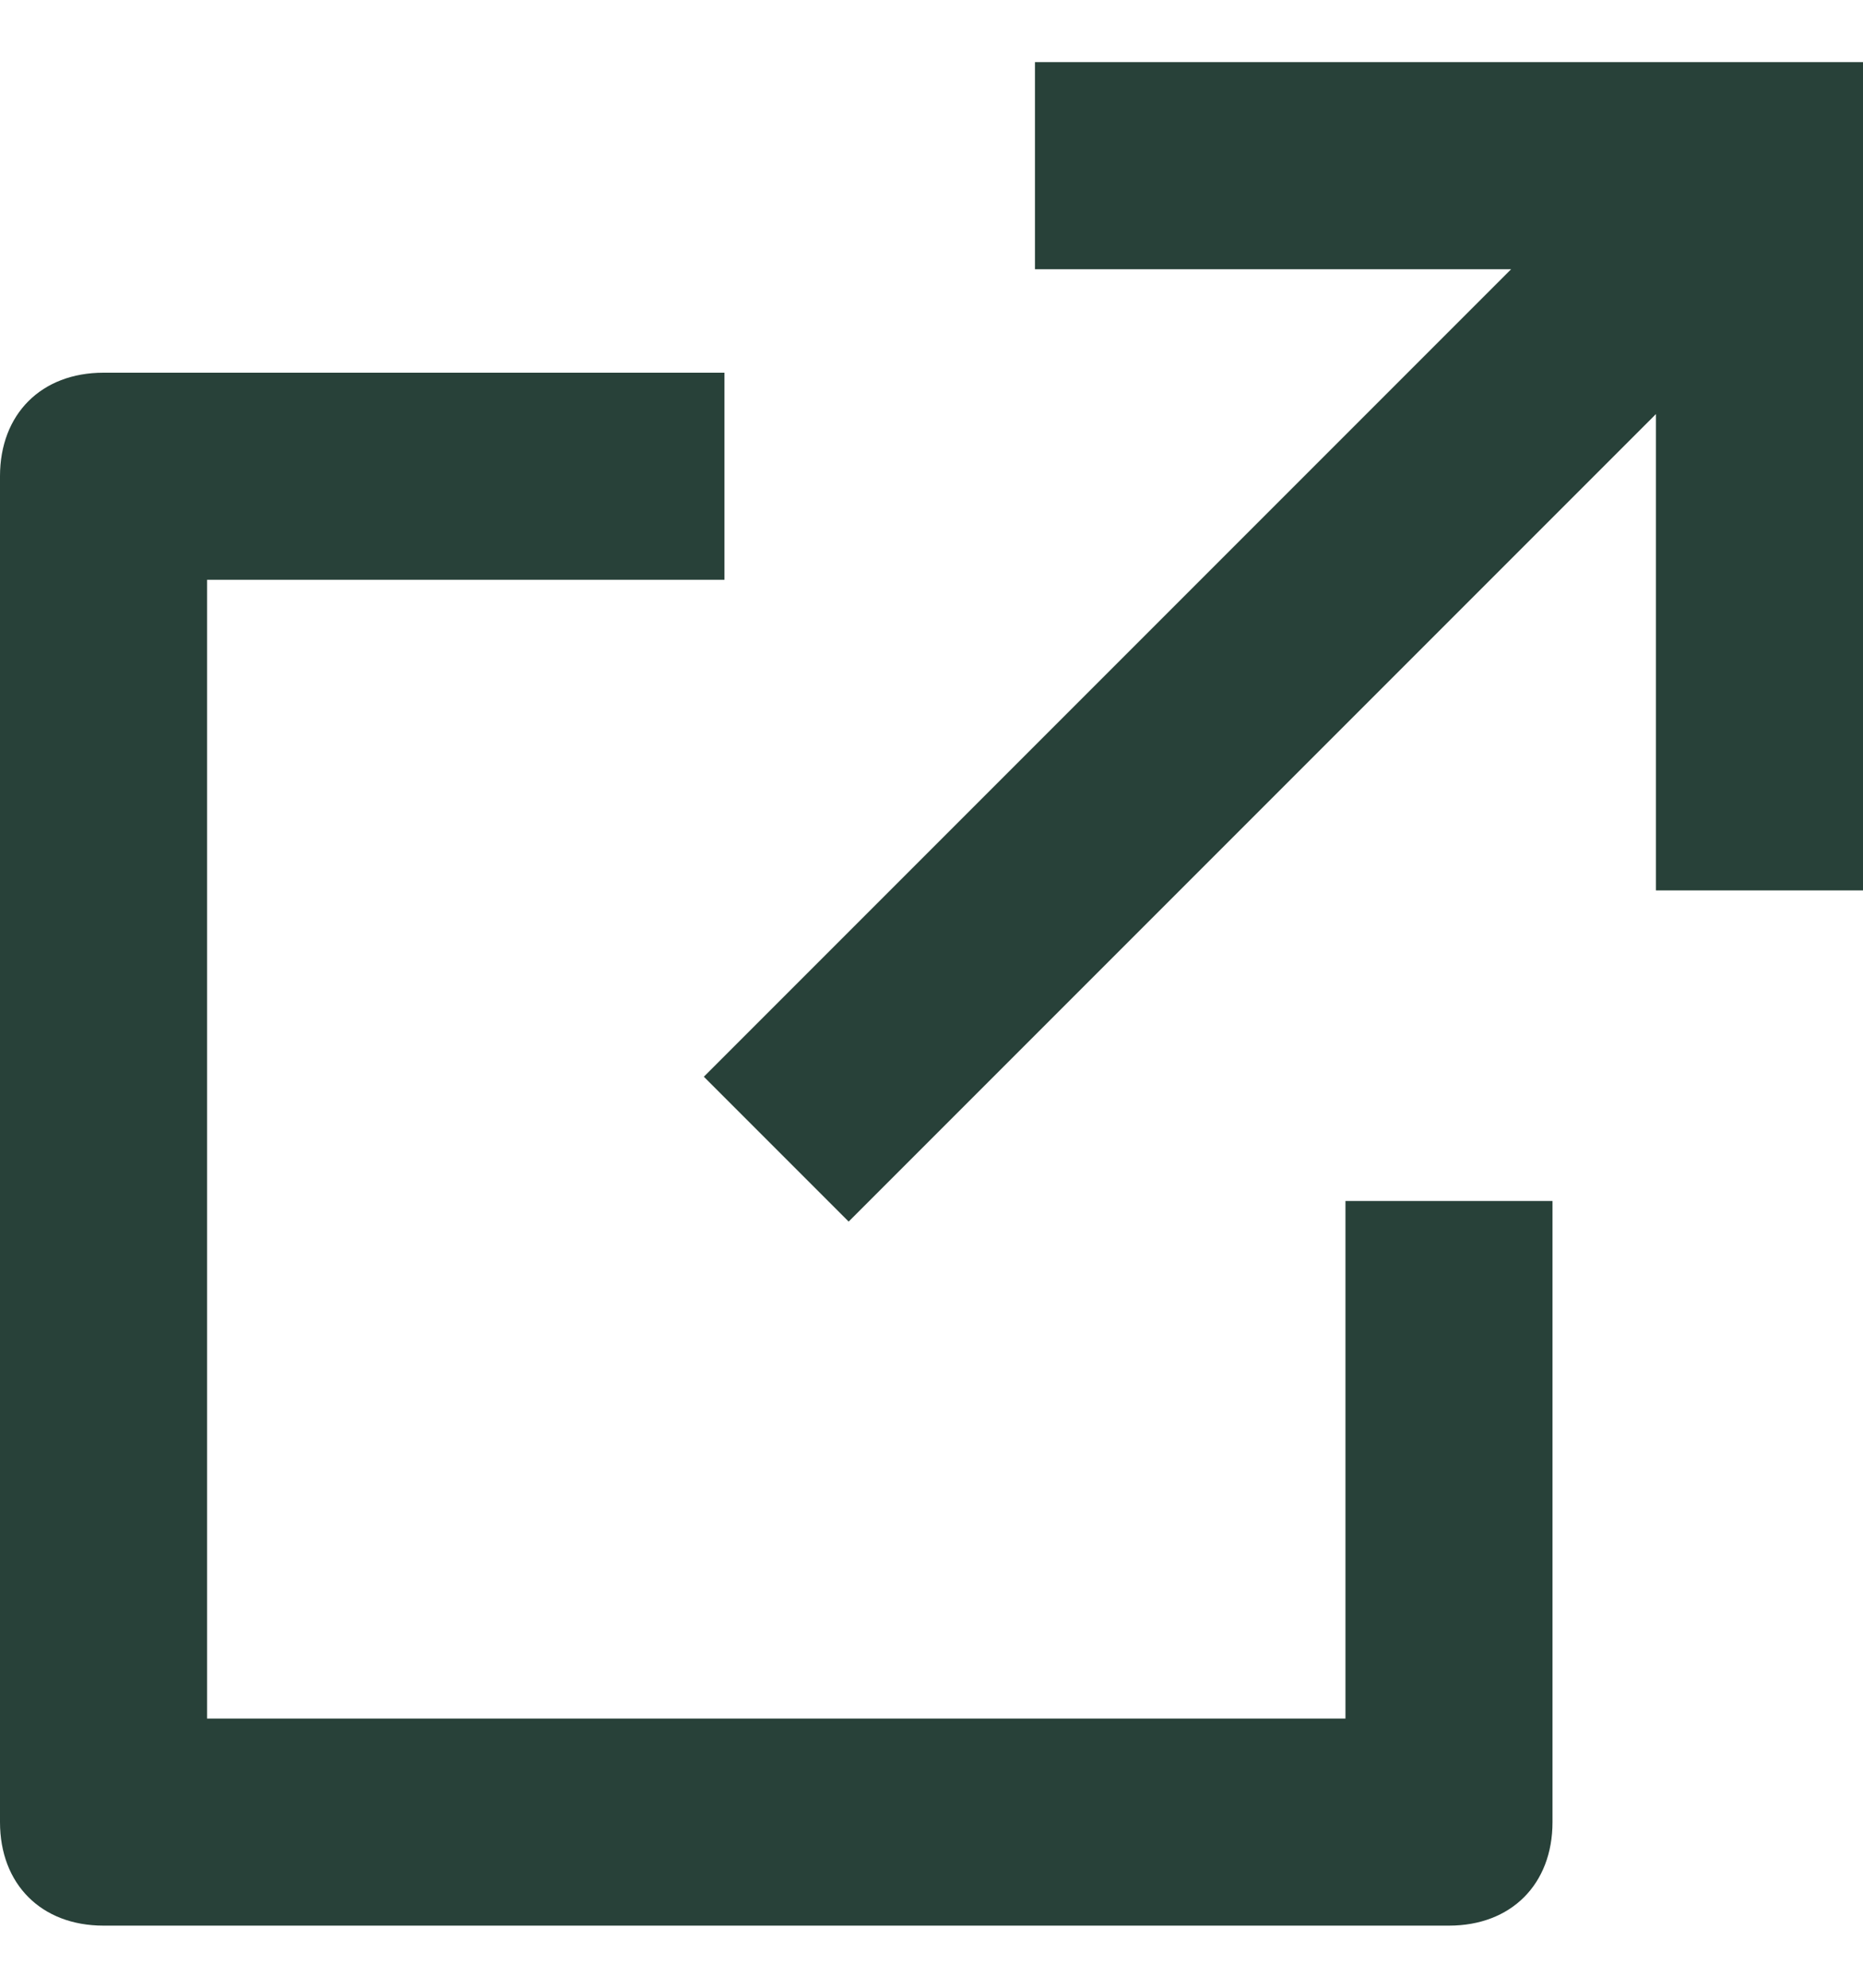
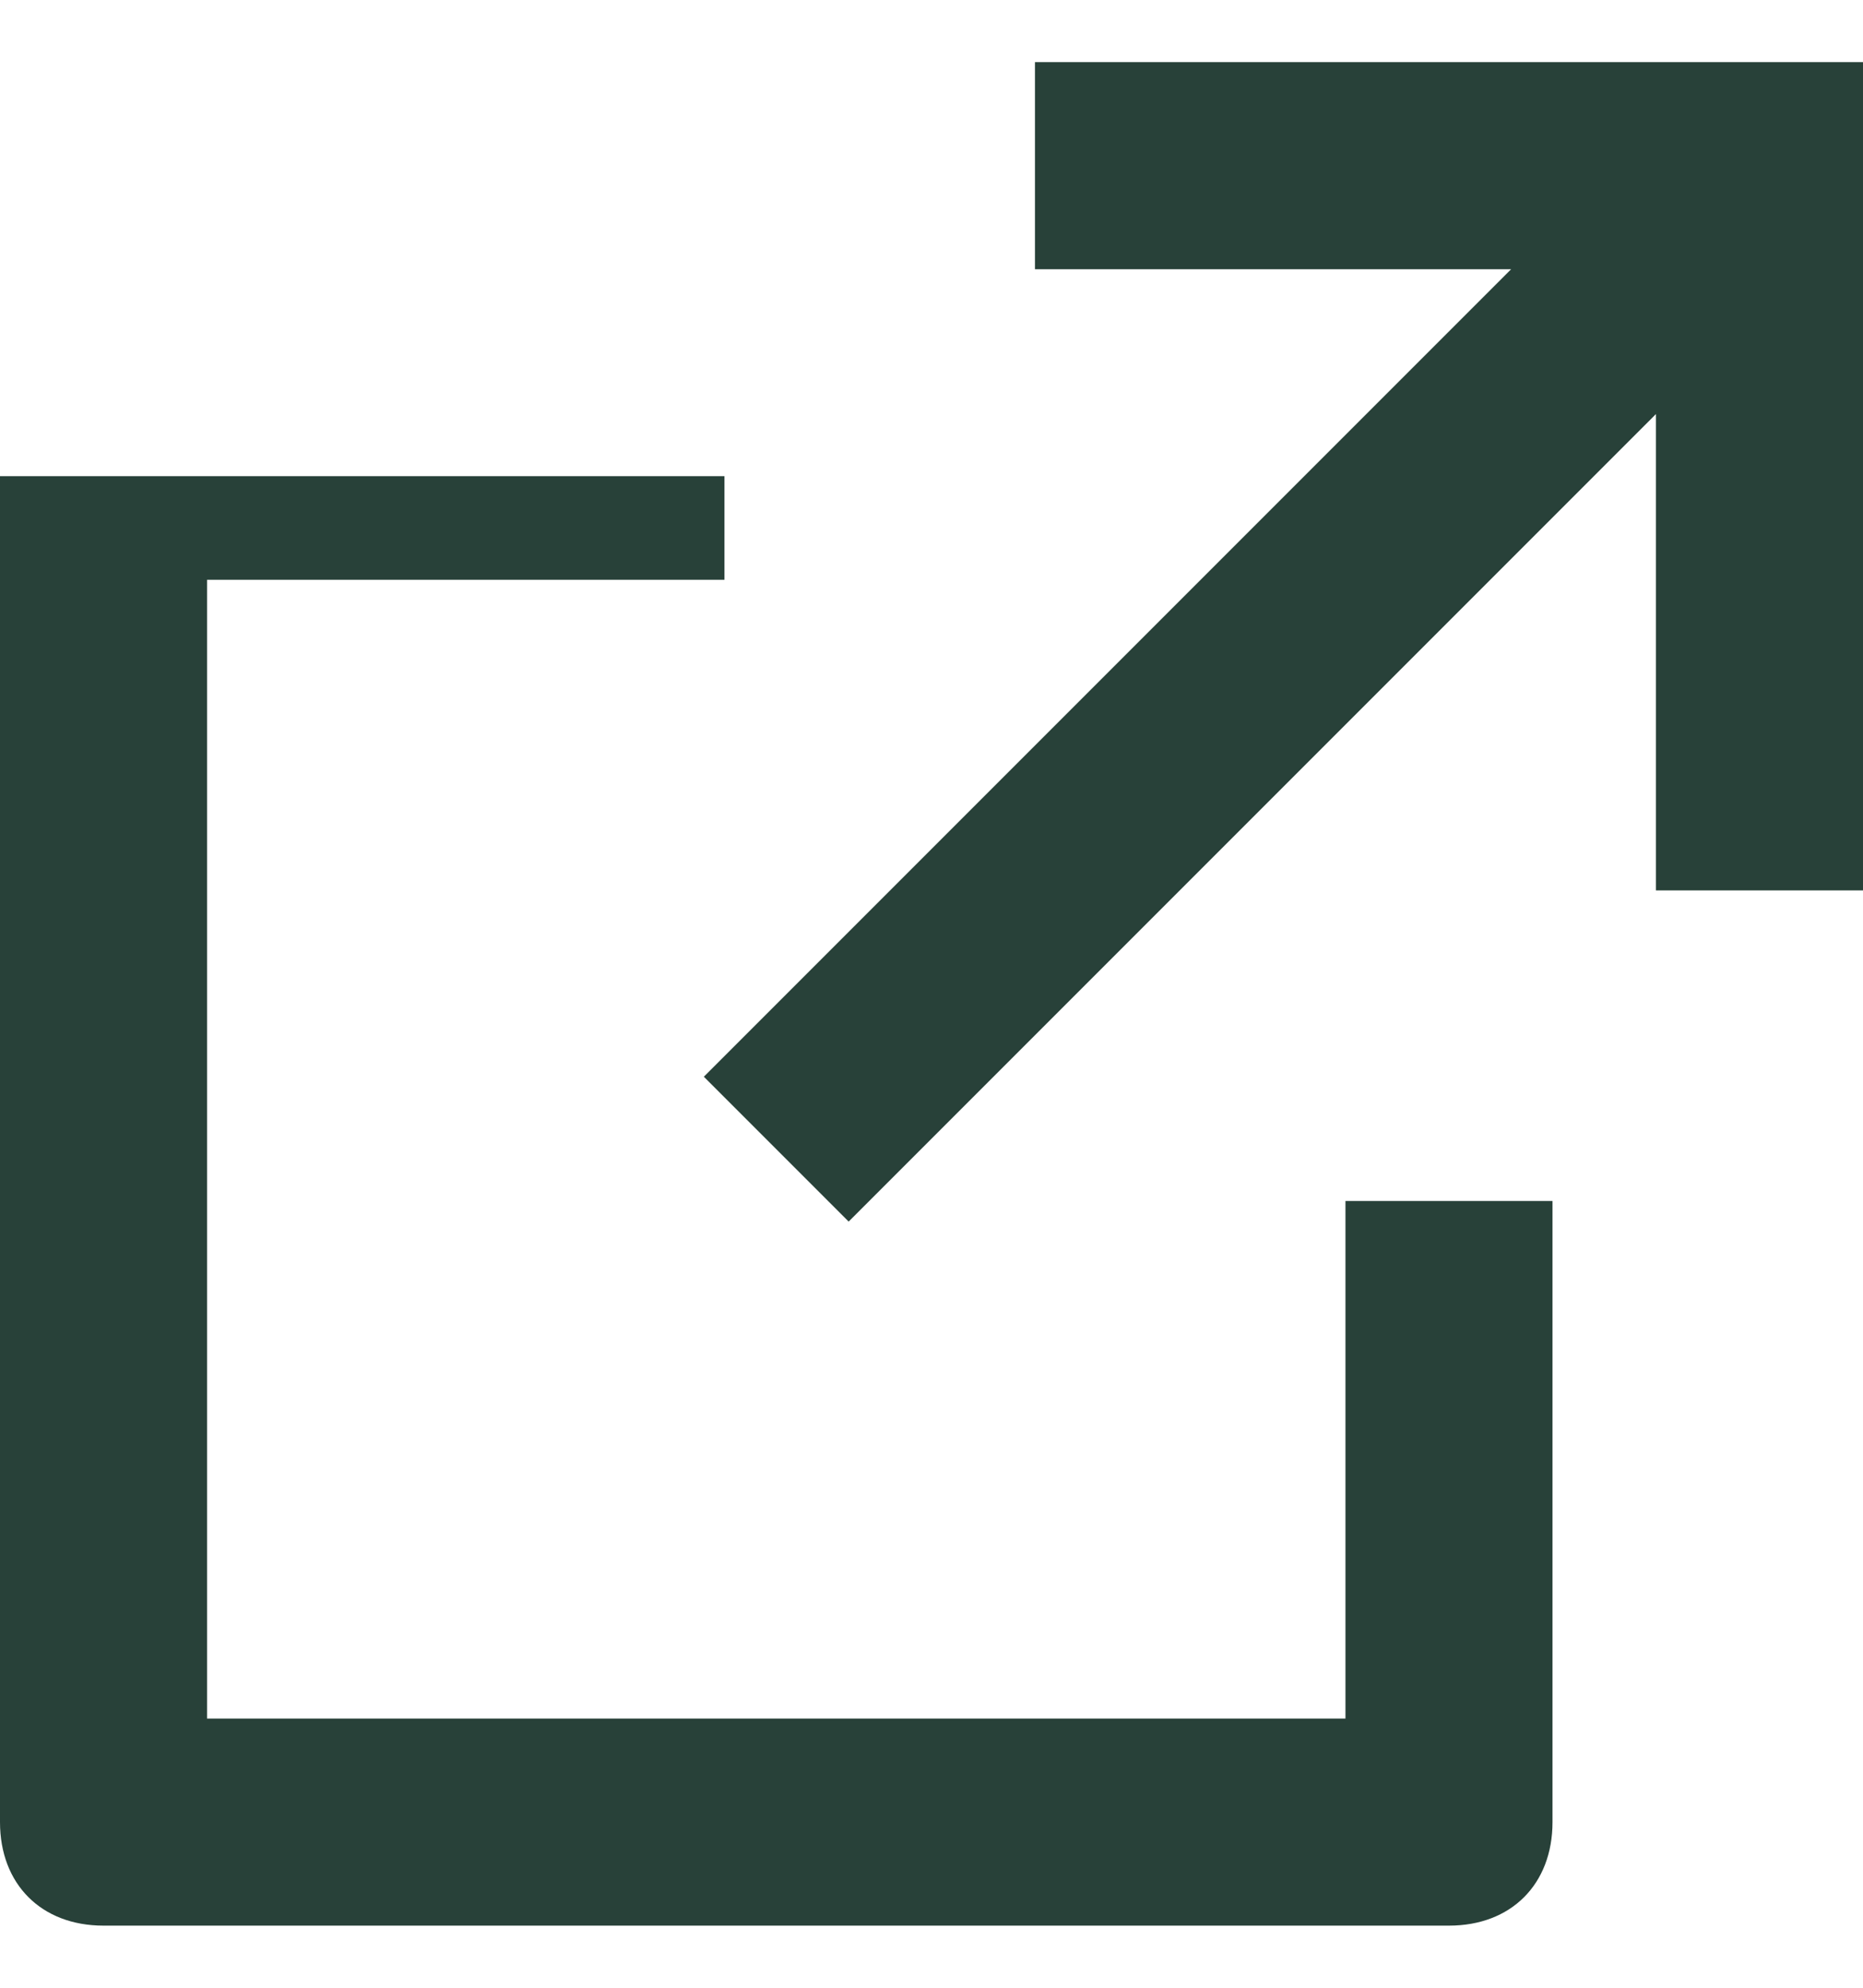
<svg xmlns="http://www.w3.org/2000/svg" width="15" height="16" viewBox="0 0 15 16" fill="none">
-   <path d="M5.833 3V4.667H1.667V13.833H10.833V9.667H12.5V14.667C12.5 15.167 12.167 15.5 11.667 15.5H0.833C0.333 15.5 0 15.167 0 14.667V3.833C0 3.333 0.333 3 0.833 3H5.833ZM15 0.5V7.167H13.333V3.333L6.833 9.833L5.667 8.667L12.167 2.167H8.333V0.5H15Z" fill="#284139" />
+   <path d="M5.833 3V4.667H1.667V13.833H10.833V9.667H12.5V14.667C12.5 15.167 12.167 15.5 11.667 15.5H0.833C0.333 15.5 0 15.167 0 14.667V3.833H5.833ZM15 0.5V7.167H13.333V3.333L6.833 9.833L5.667 8.667L12.167 2.167H8.333V0.5H15Z" fill="#284139" />
</svg>